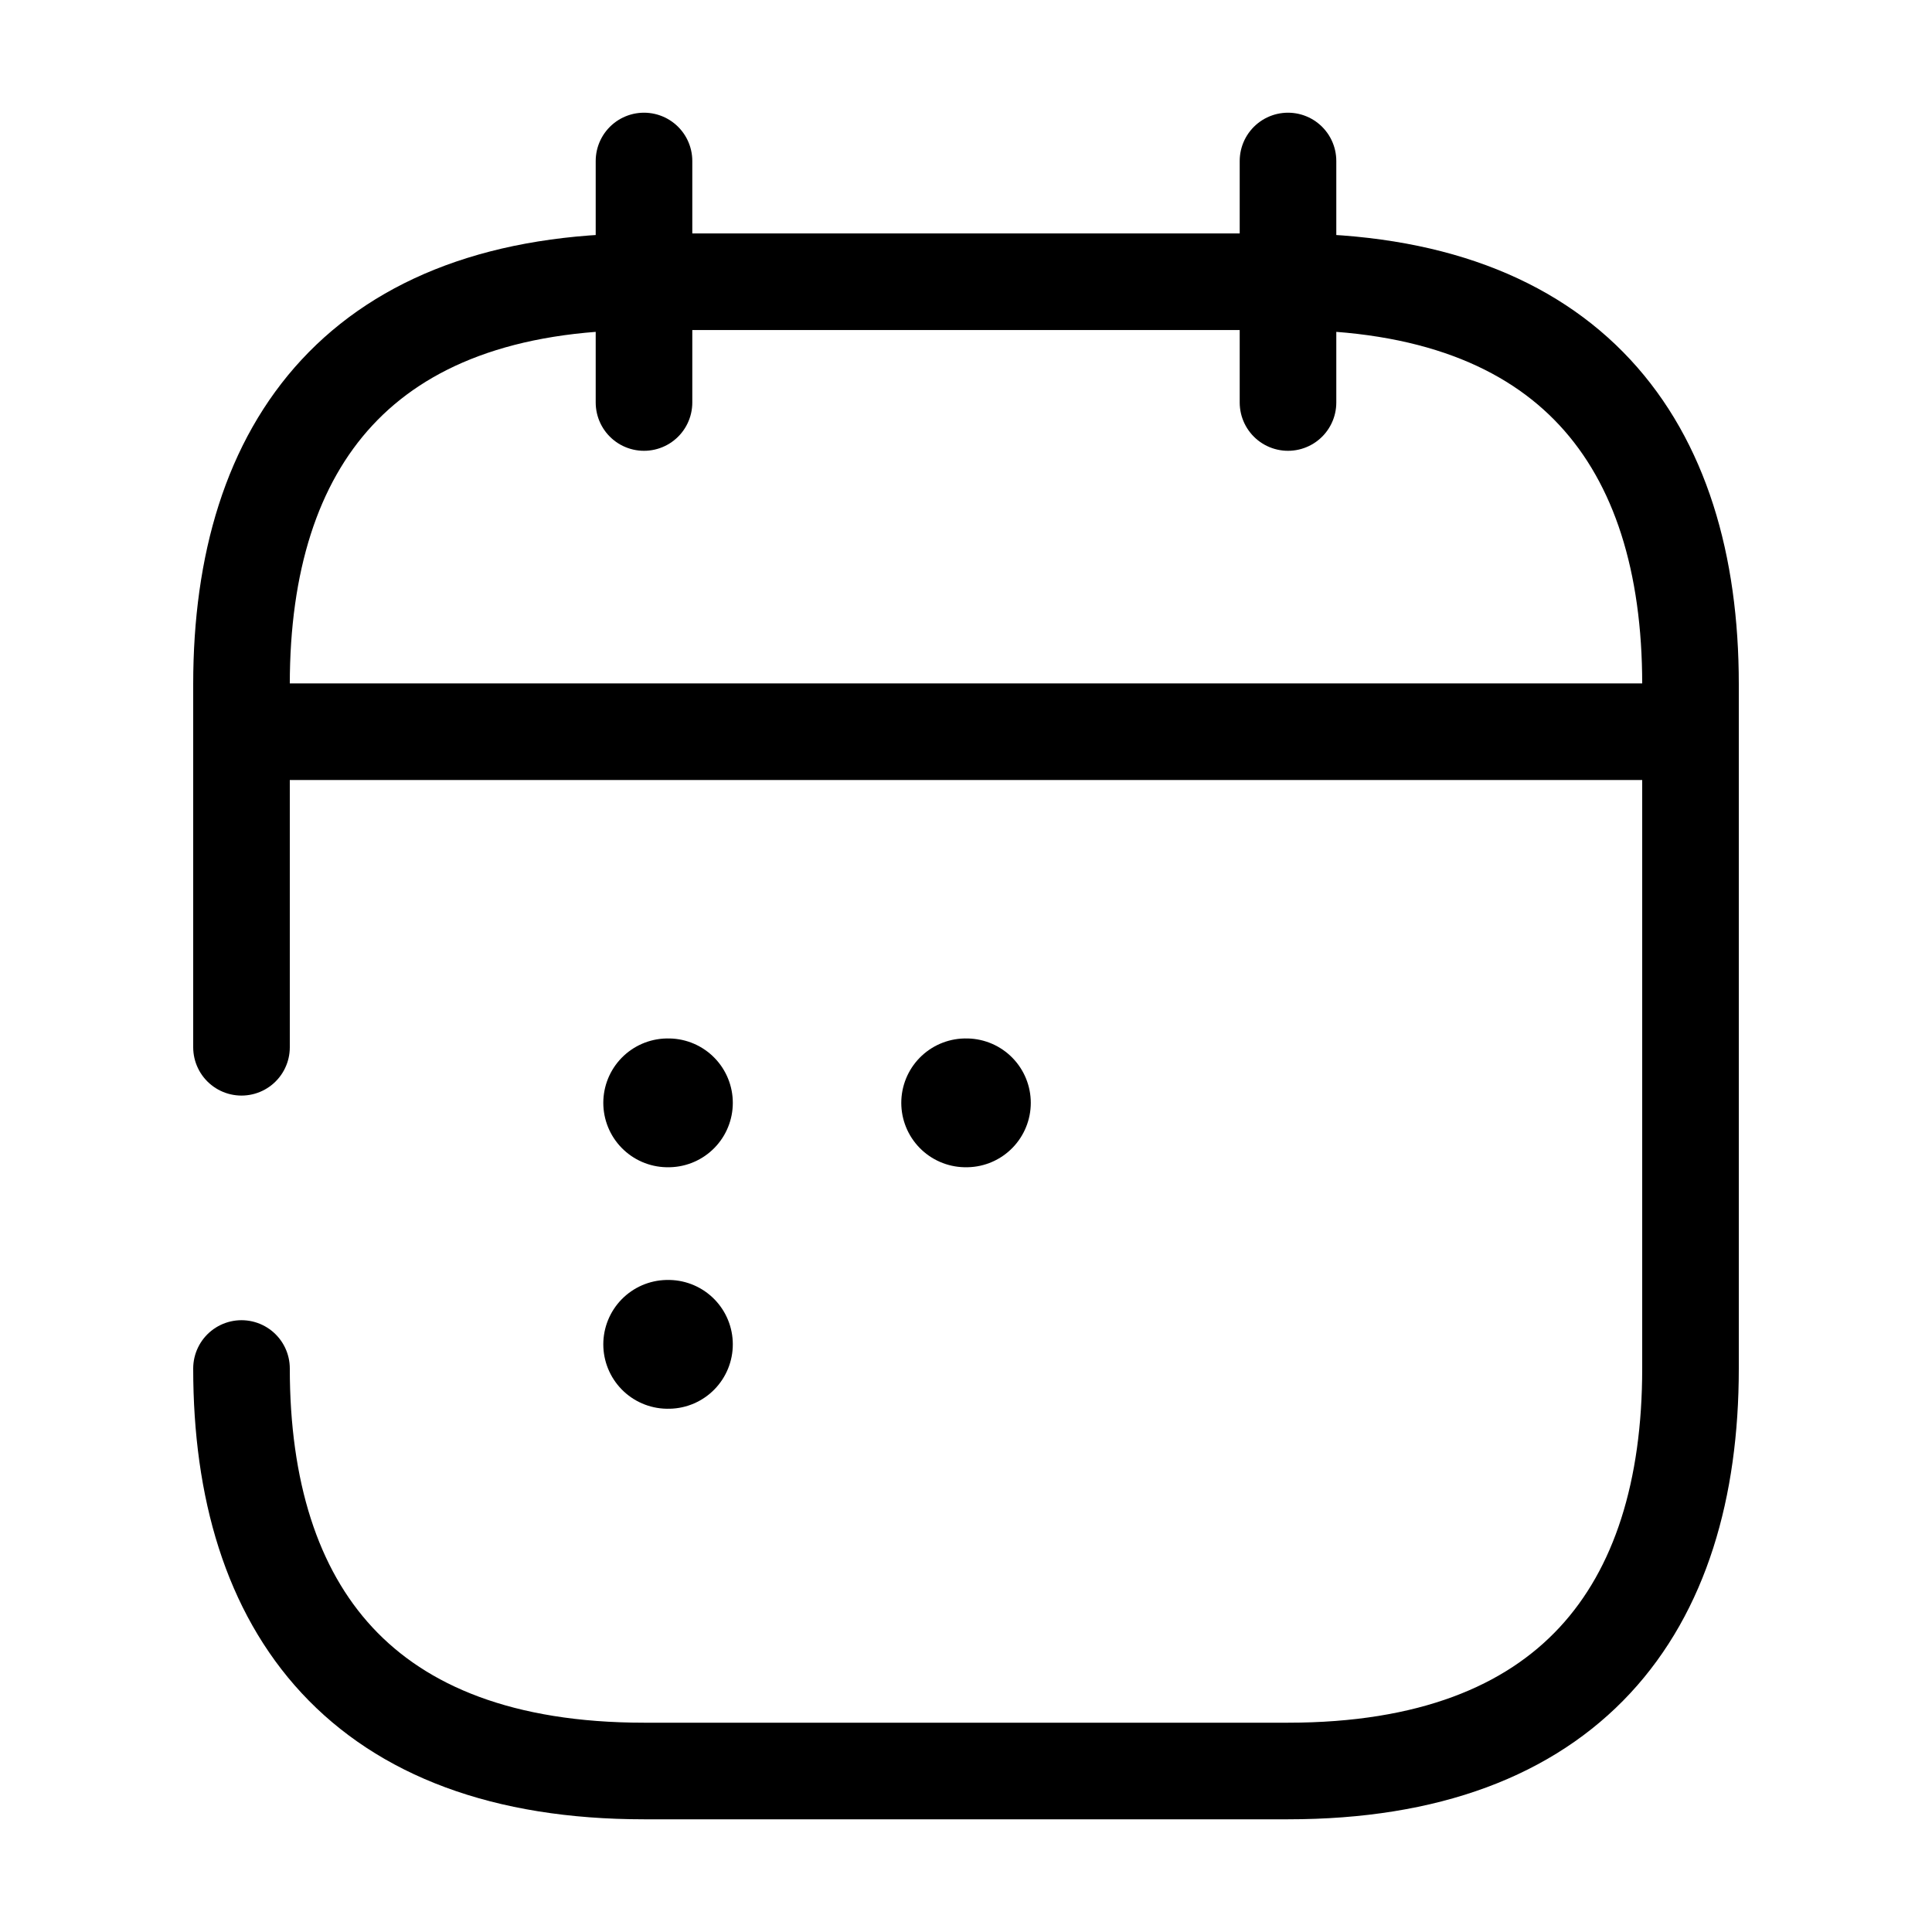
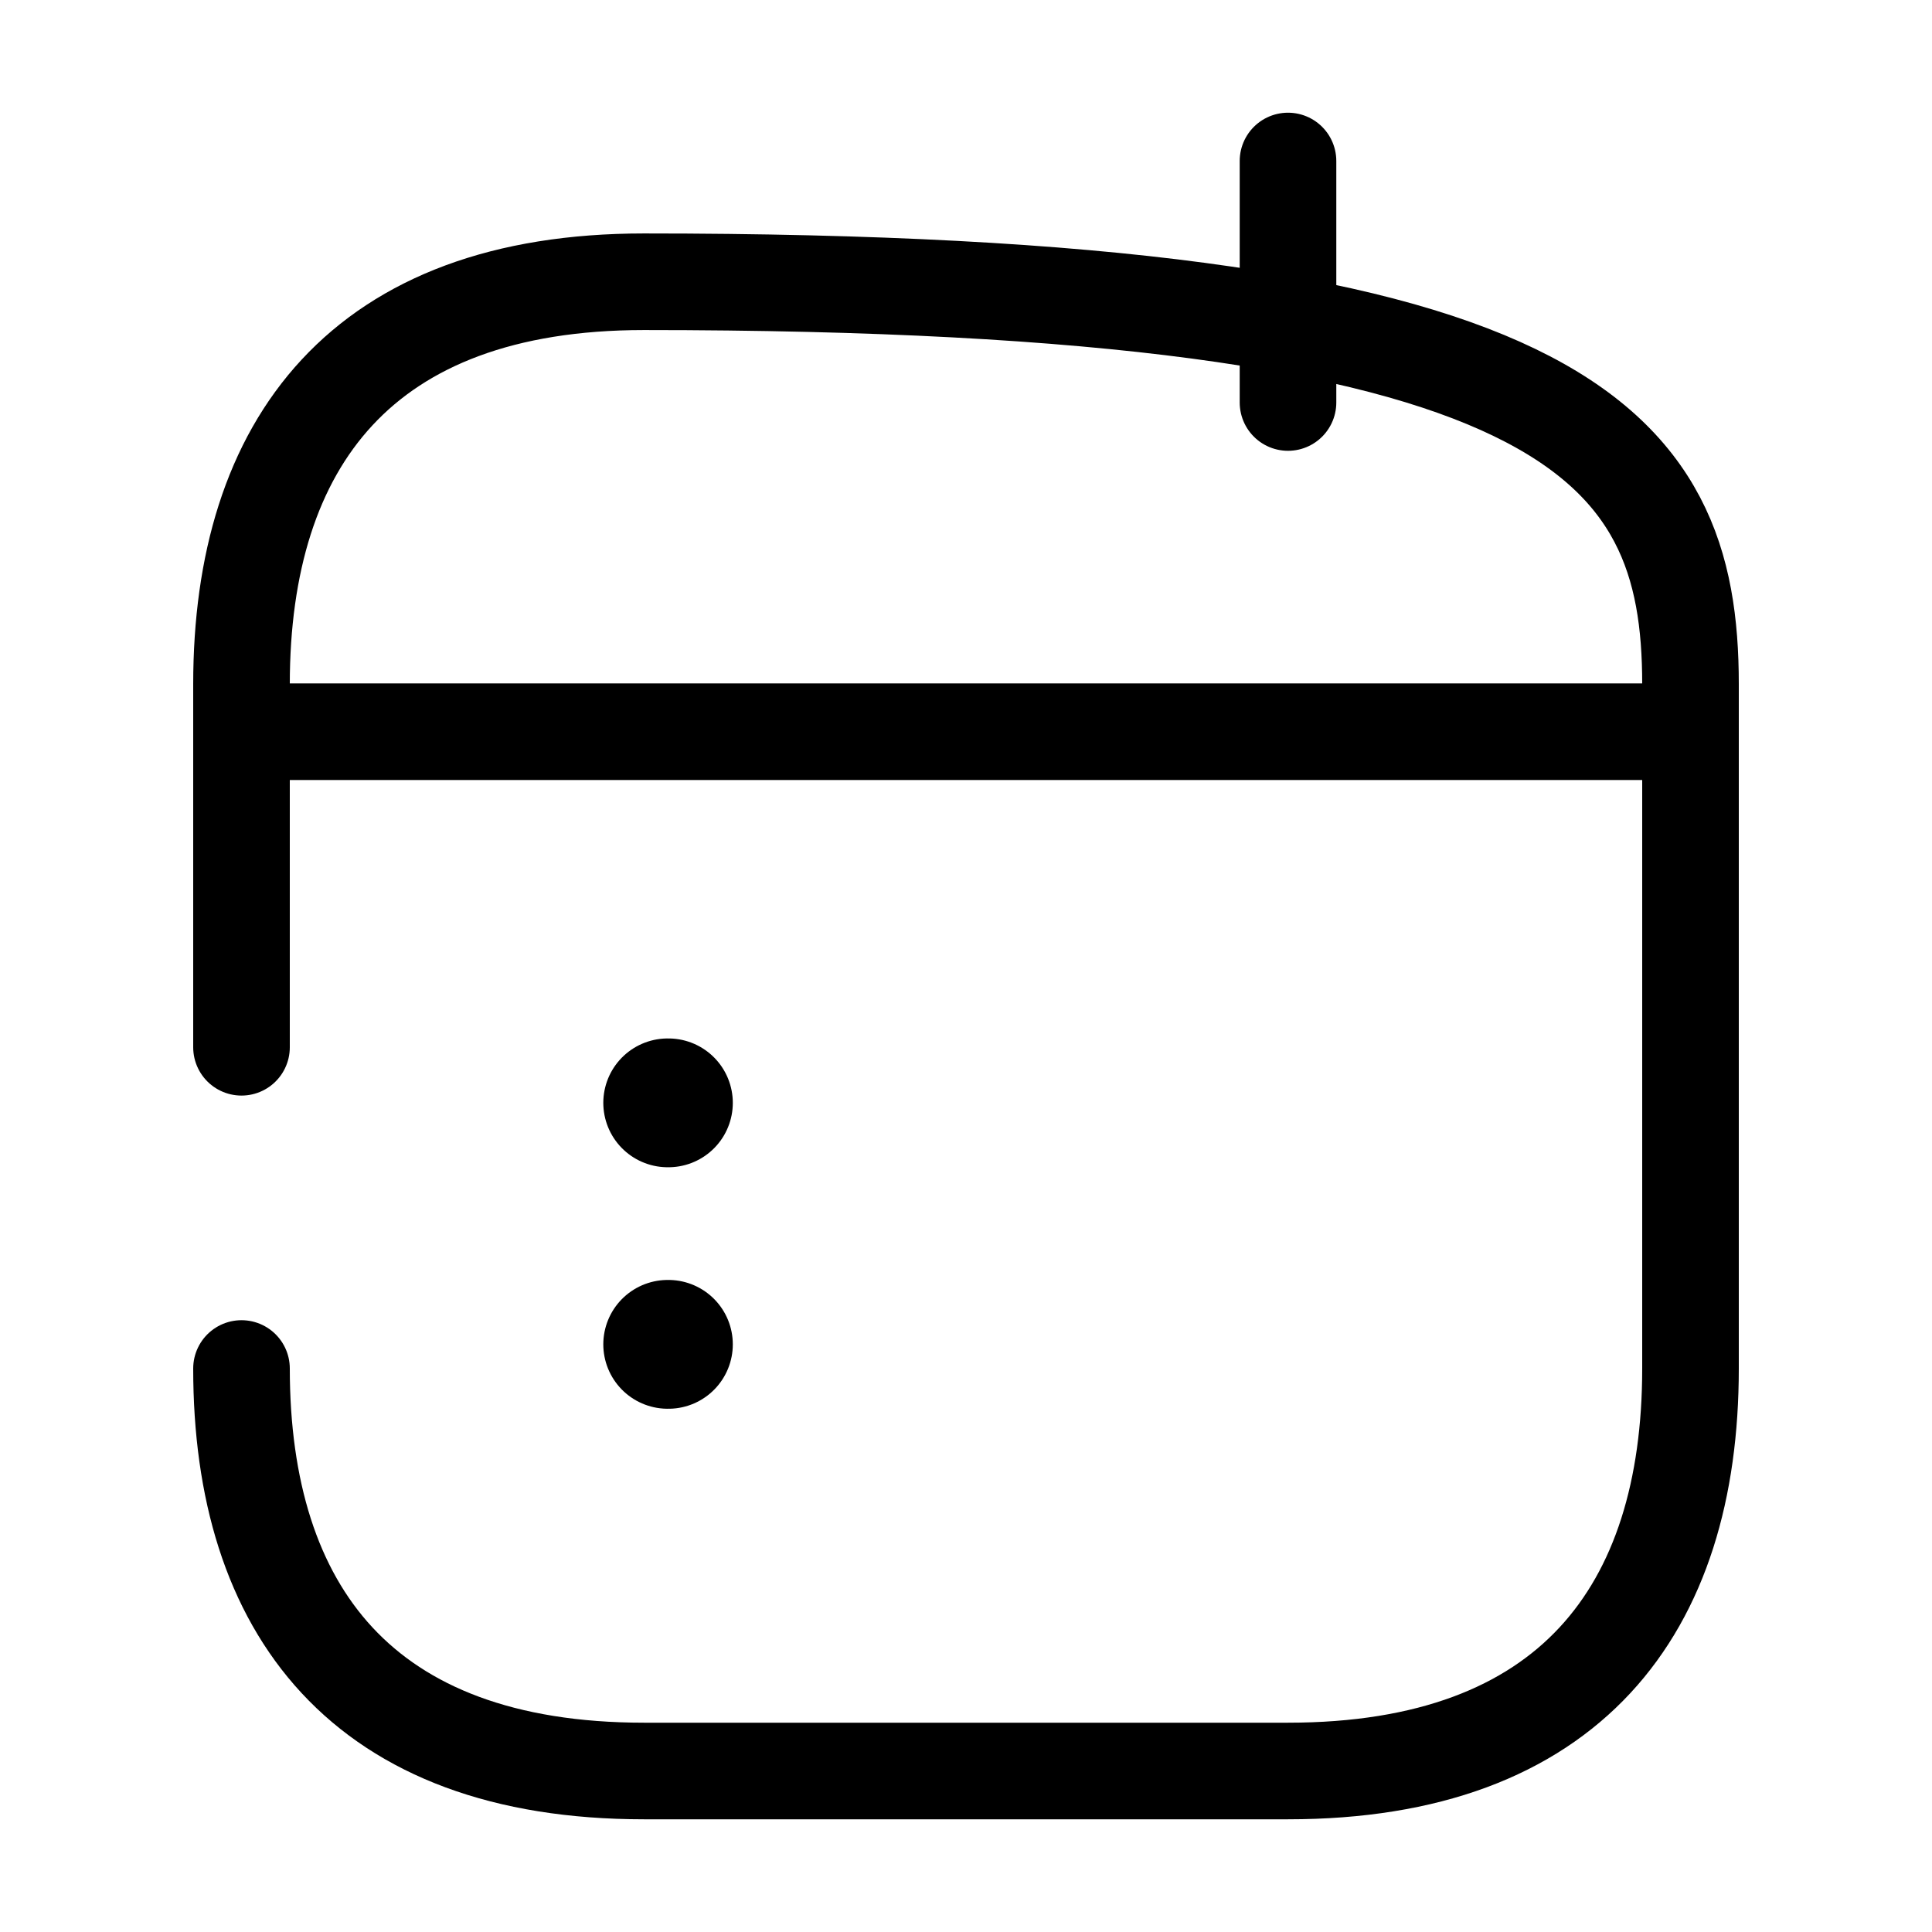
<svg xmlns="http://www.w3.org/2000/svg" width="30" height="30" viewBox="0 0 30 30" fill="none">
-   <path d="M10 2.5V6.25" stroke="black" stroke-width="1.5" stroke-miterlimit="10" stroke-linecap="round" stroke-linejoin="round" />
  <path d="M20 2.5V6.25" stroke="black" stroke-width="1.5" stroke-miterlimit="10" stroke-linecap="round" stroke-linejoin="round" />
  <path d="M4.375 11.362H25.625" stroke="black" stroke-width="1.5" stroke-miterlimit="10" stroke-linecap="round" stroke-linejoin="round" />
-   <path d="M3.75 16.262V10.625C3.75 6.875 5.625 4.375 10 4.375H20C24.375 4.375 26.25 6.875 26.25 10.625V21.25C26.25 25 24.375 27.5 20 27.5H10C5.625 27.5 3.75 25 3.75 21.25" stroke="black" stroke-width="1.5" stroke-miterlimit="10" stroke-linecap="round" stroke-linejoin="round" />
-   <path d="M14.995 17.125H15.006" stroke="black" stroke-width="2" stroke-linecap="round" stroke-linejoin="round" />
+   <path d="M3.75 16.262V10.625C3.75 6.875 5.625 4.375 10 4.375C24.375 4.375 26.25 6.875 26.25 10.625V21.25C26.25 25 24.375 27.5 20 27.5H10C5.625 27.5 3.75 25 3.75 21.25" stroke="black" stroke-width="1.5" stroke-miterlimit="10" stroke-linecap="round" stroke-linejoin="round" />
  <path d="M10.368 17.125H10.379" stroke="black" stroke-width="2" stroke-linecap="round" stroke-linejoin="round" />
  <path d="M10.368 20.875H10.379" stroke="black" stroke-width="2" stroke-linecap="round" stroke-linejoin="round" />
</svg>